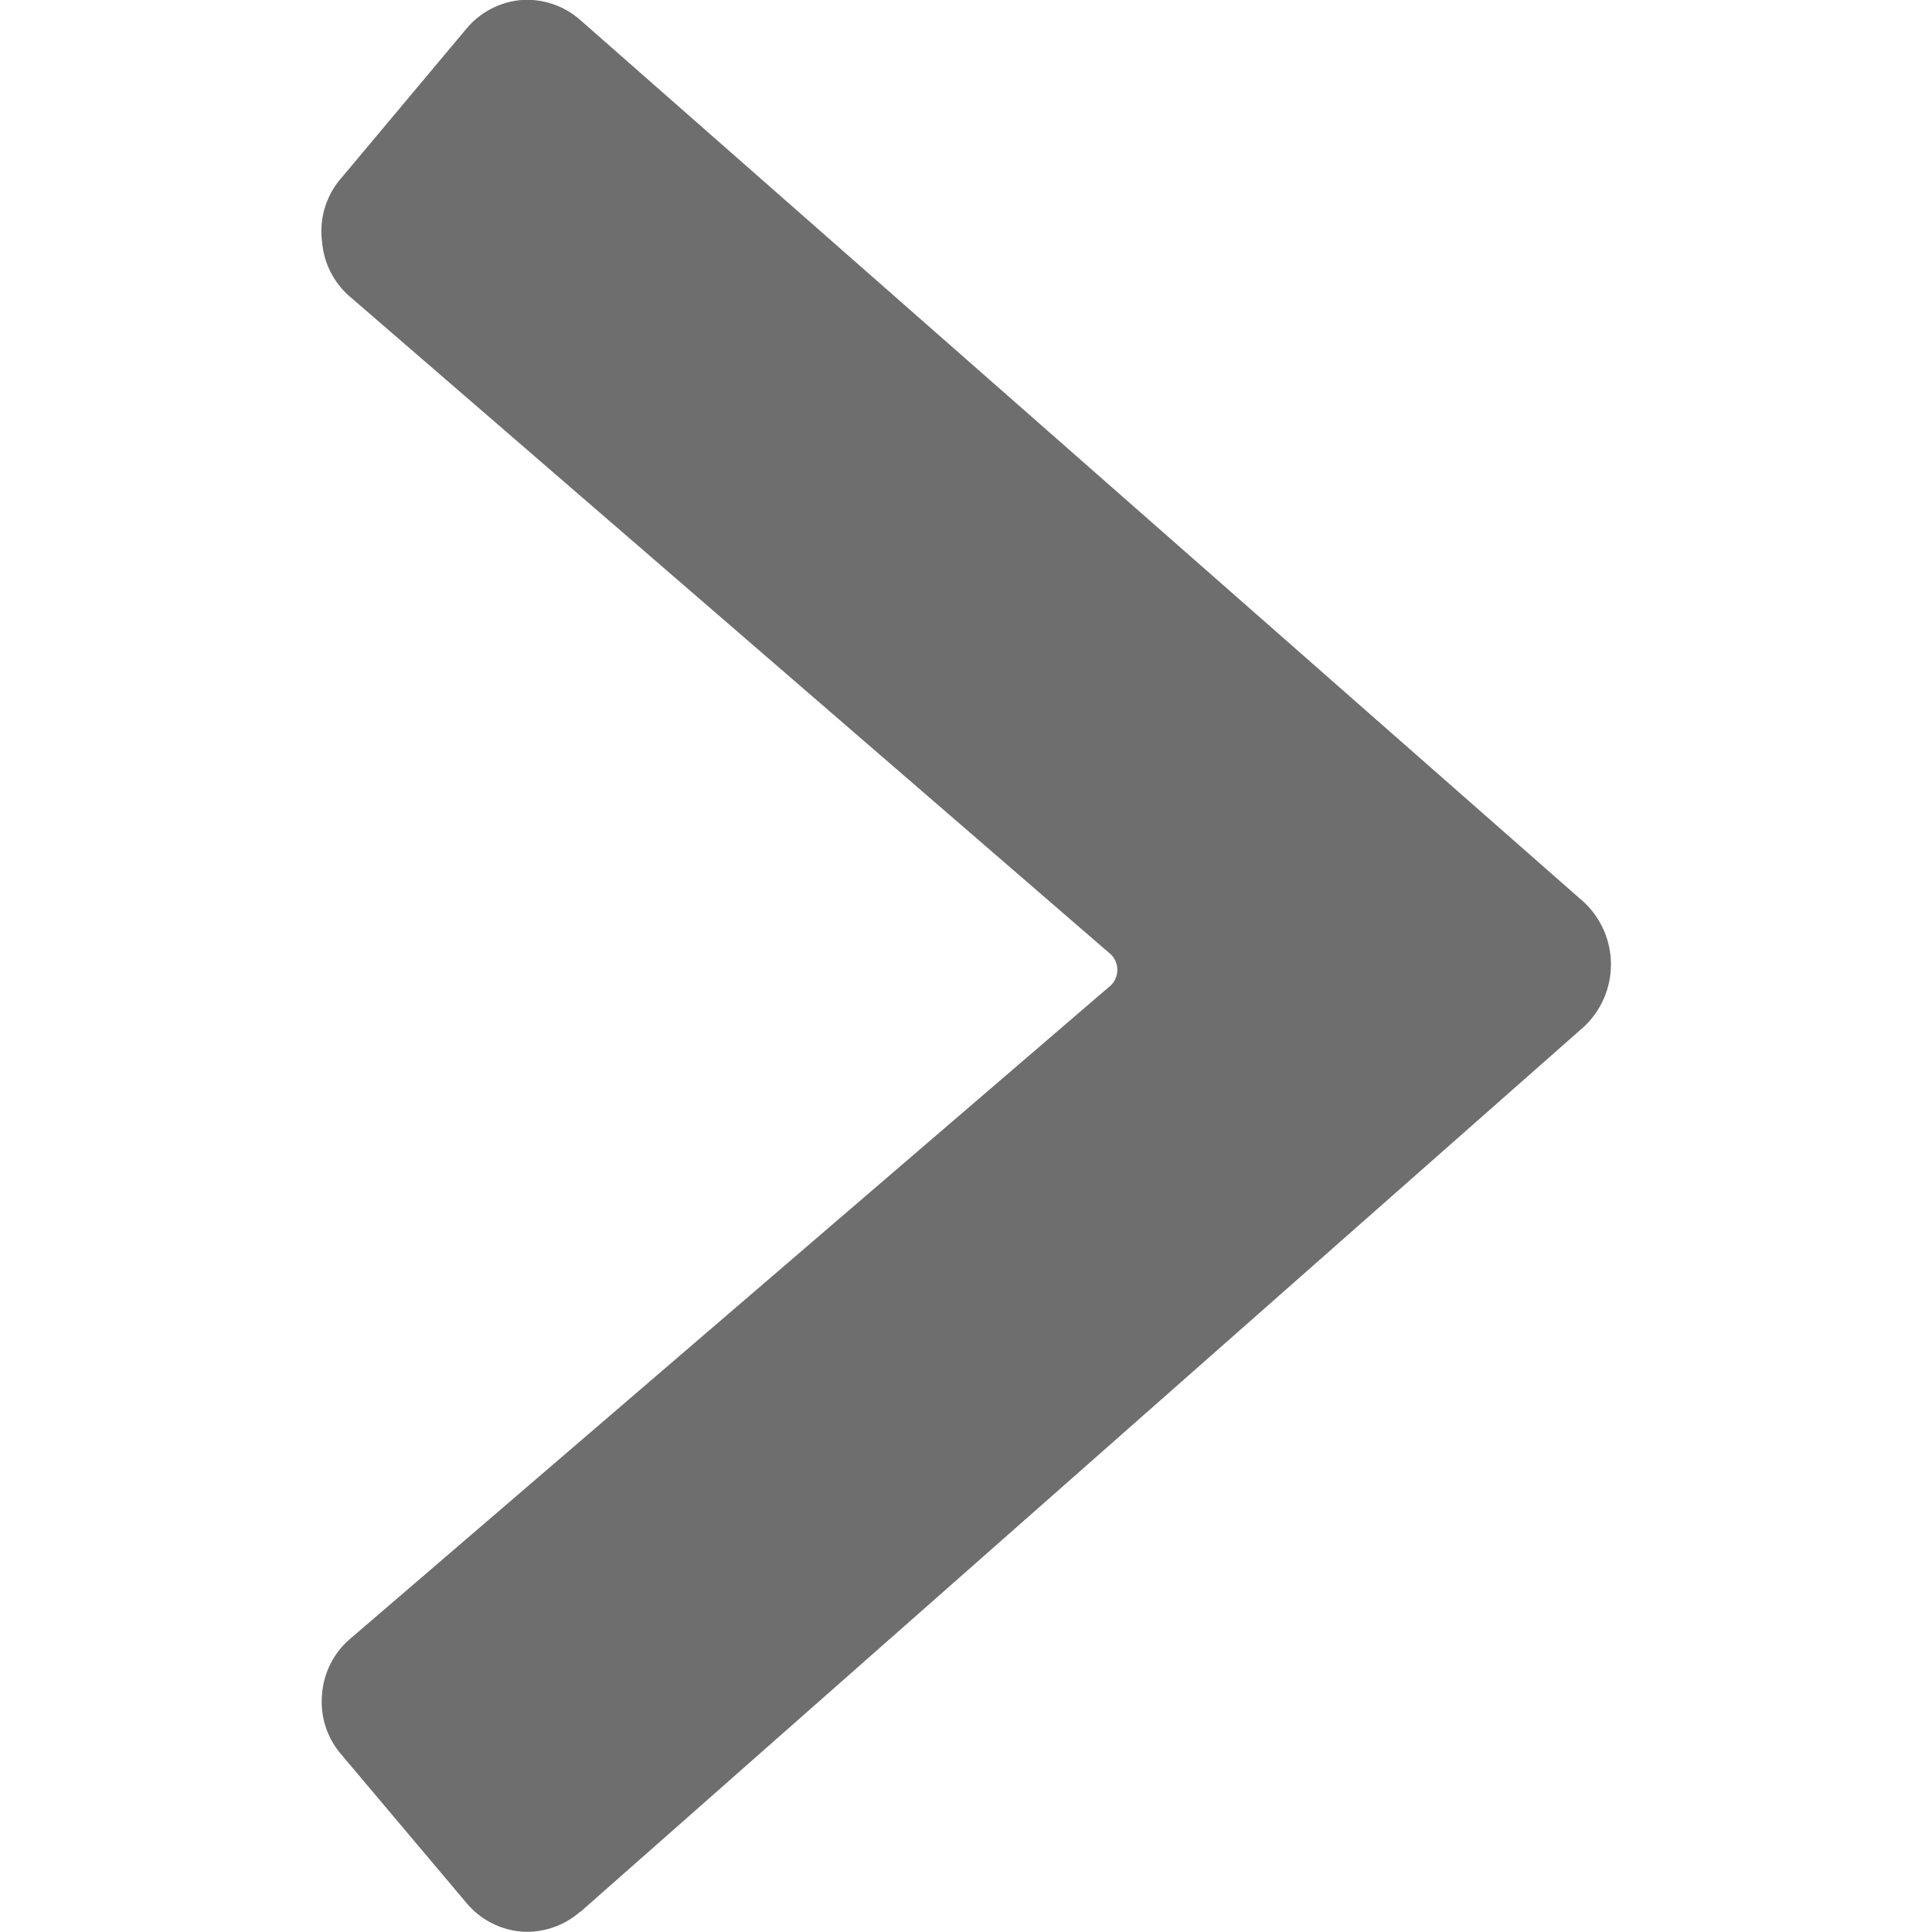
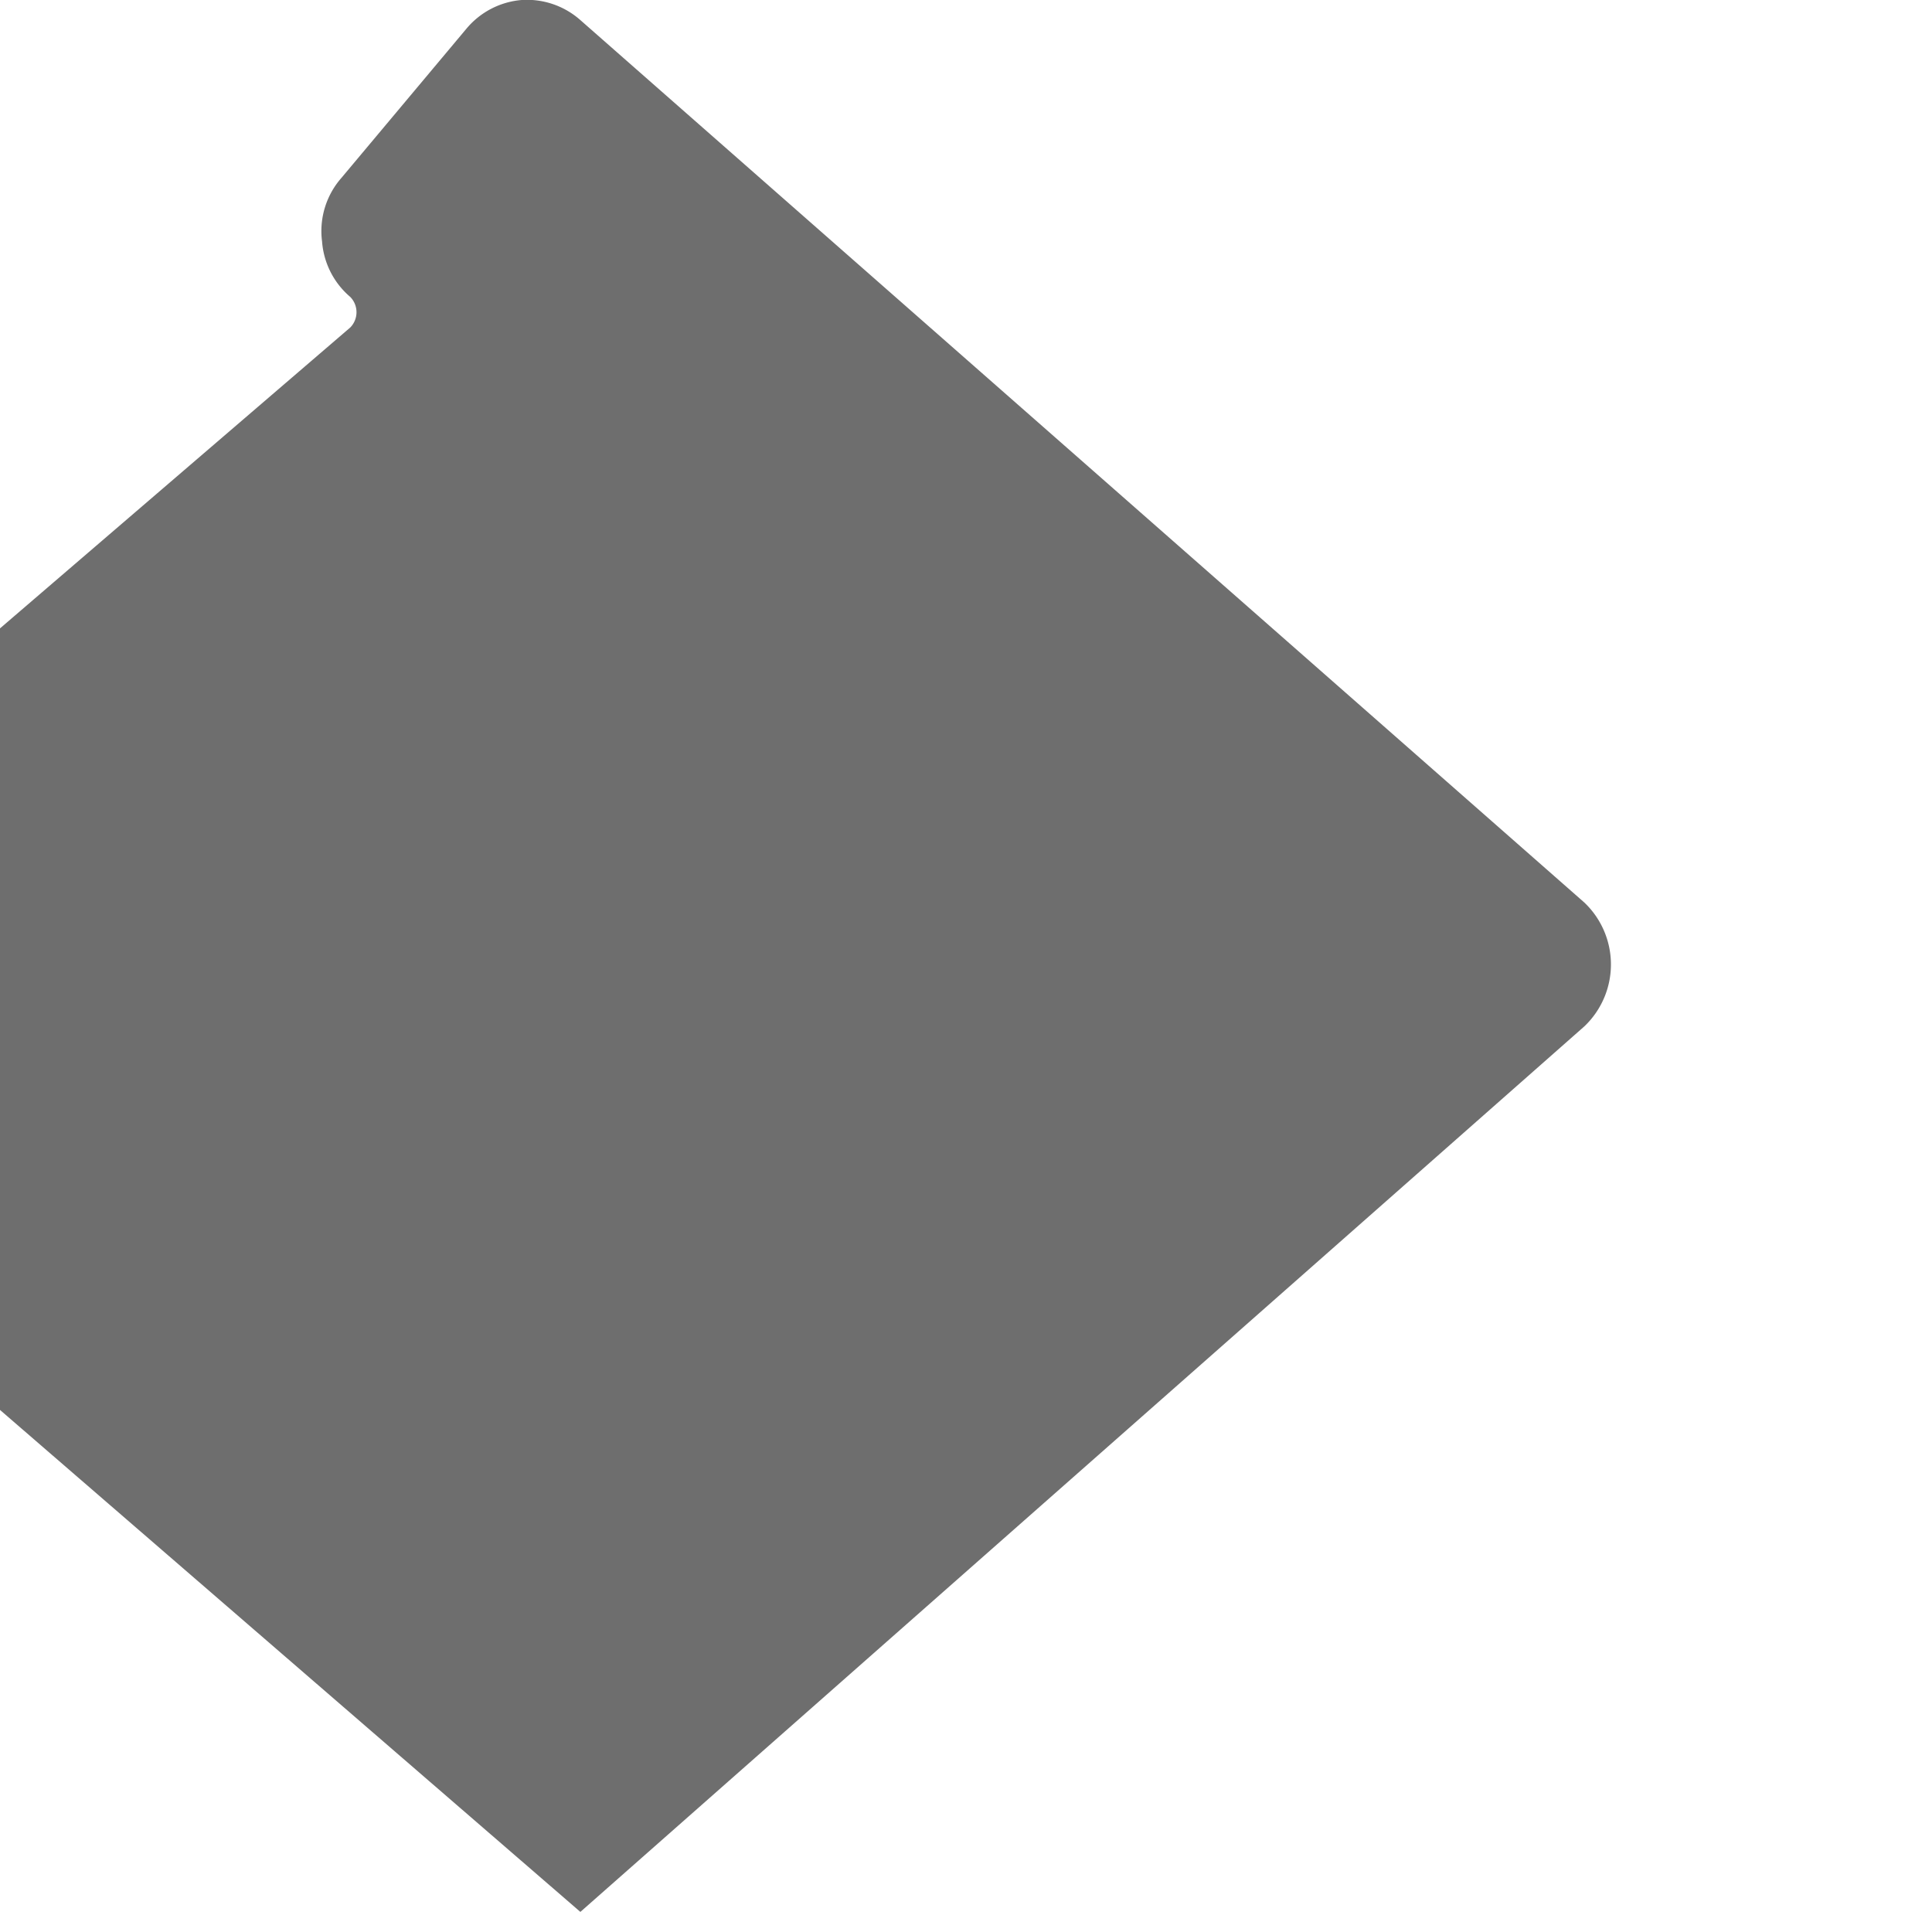
<svg xmlns="http://www.w3.org/2000/svg" viewBox="0 0 10 10" id="Arrow-Button-Right--Streamline-Streamline-3.0" height="10" width="10">
  <desc>Arrow Button Right Streamline Icon: https://streamlinehq.com</desc>
-   <path d="m3.004 9.896 5.196 -4.583a0.442 0.442 0 0 0 0 -0.642L3.004 0.104A0.417 0.417 0 0 0 2.7 0a0.417 0.417 0 0 0 -0.287 0.15L1.767 0.921A0.417 0.417 0 0 0 1.667 1.25a0.417 0.417 0 0 0 0.146 0.287l3.938 3.404a0.113 0.113 0 0 1 0 0.158l-3.938 3.383a0.417 0.417 0 0 0 -0.146 0.287 0.417 0.417 0 0 0 0.096 0.308l0.65 0.771a0.417 0.417 0 0 0 0.287 0.15 0.417 0.417 0 0 0 0.304 -0.104Z" fill="#6e6e6e" stroke-width="0.417" />
+   <path d="m3.004 9.896 5.196 -4.583a0.442 0.442 0 0 0 0 -0.642L3.004 0.104A0.417 0.417 0 0 0 2.7 0a0.417 0.417 0 0 0 -0.287 0.15L1.767 0.921A0.417 0.417 0 0 0 1.667 1.25a0.417 0.417 0 0 0 0.146 0.287a0.113 0.113 0 0 1 0 0.158l-3.938 3.383a0.417 0.417 0 0 0 -0.146 0.287 0.417 0.417 0 0 0 0.096 0.308l0.65 0.771a0.417 0.417 0 0 0 0.287 0.15 0.417 0.417 0 0 0 0.304 -0.104Z" fill="#6e6e6e" stroke-width="0.417" />
</svg>